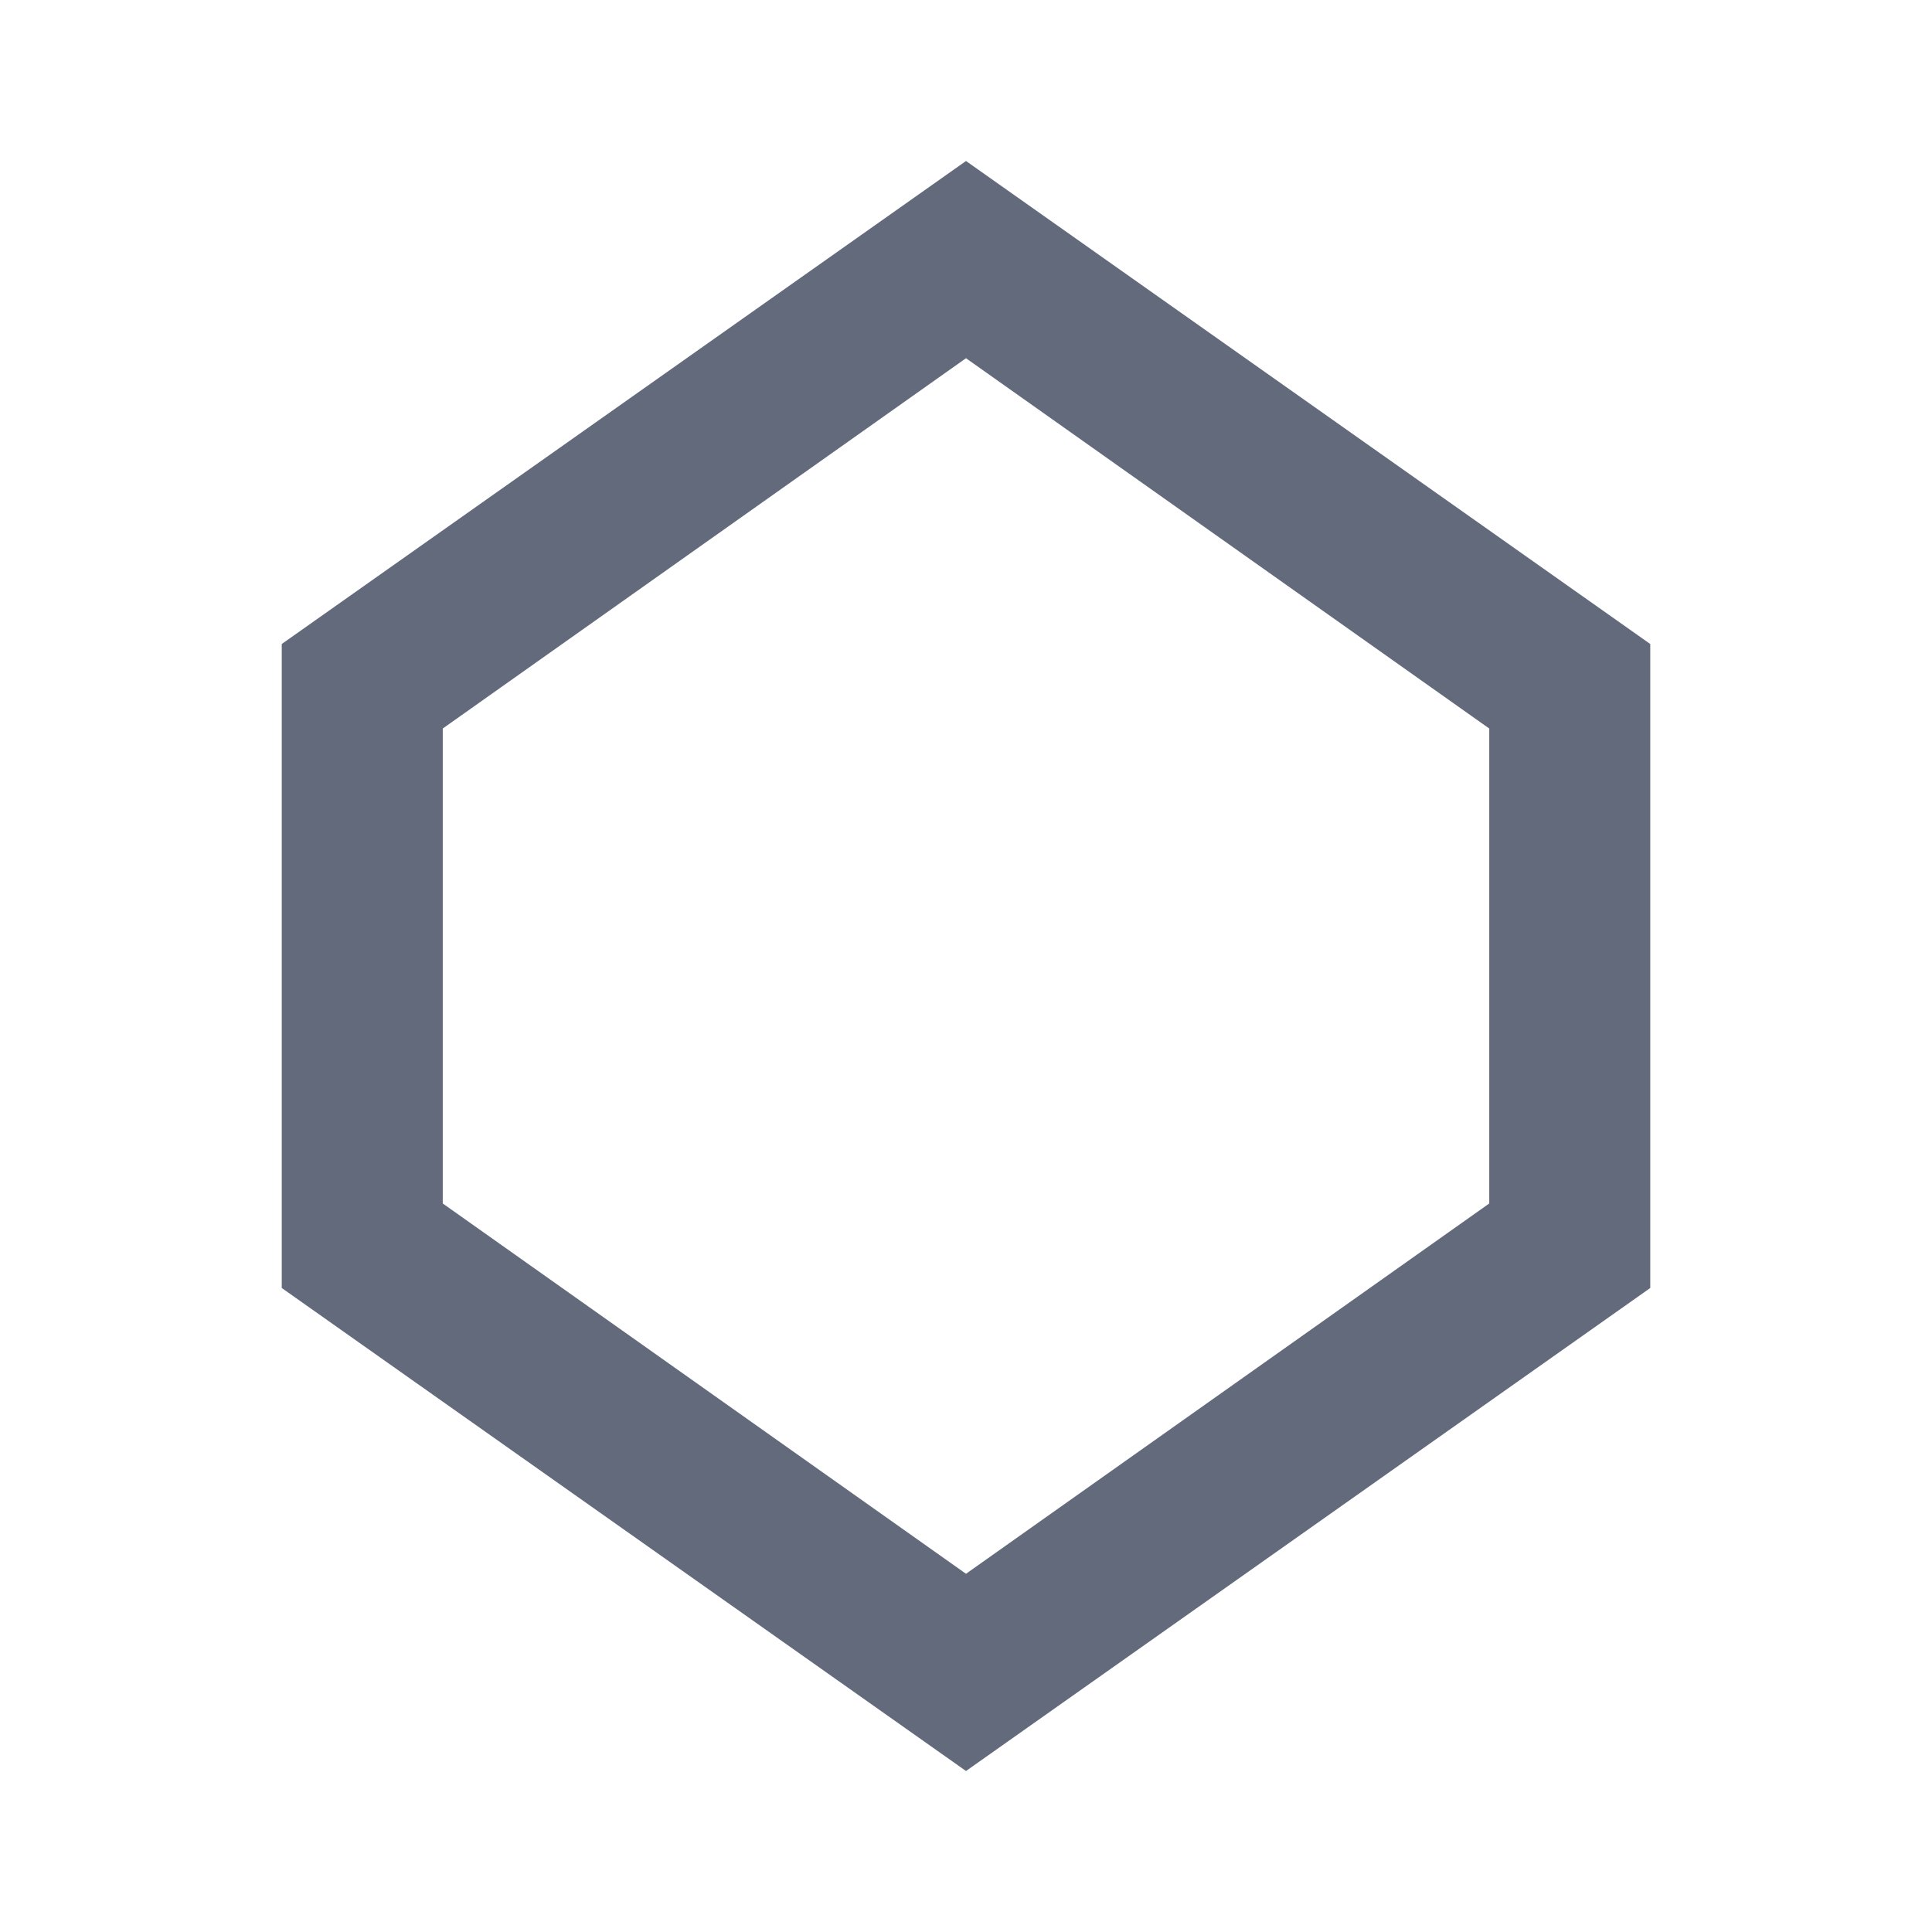
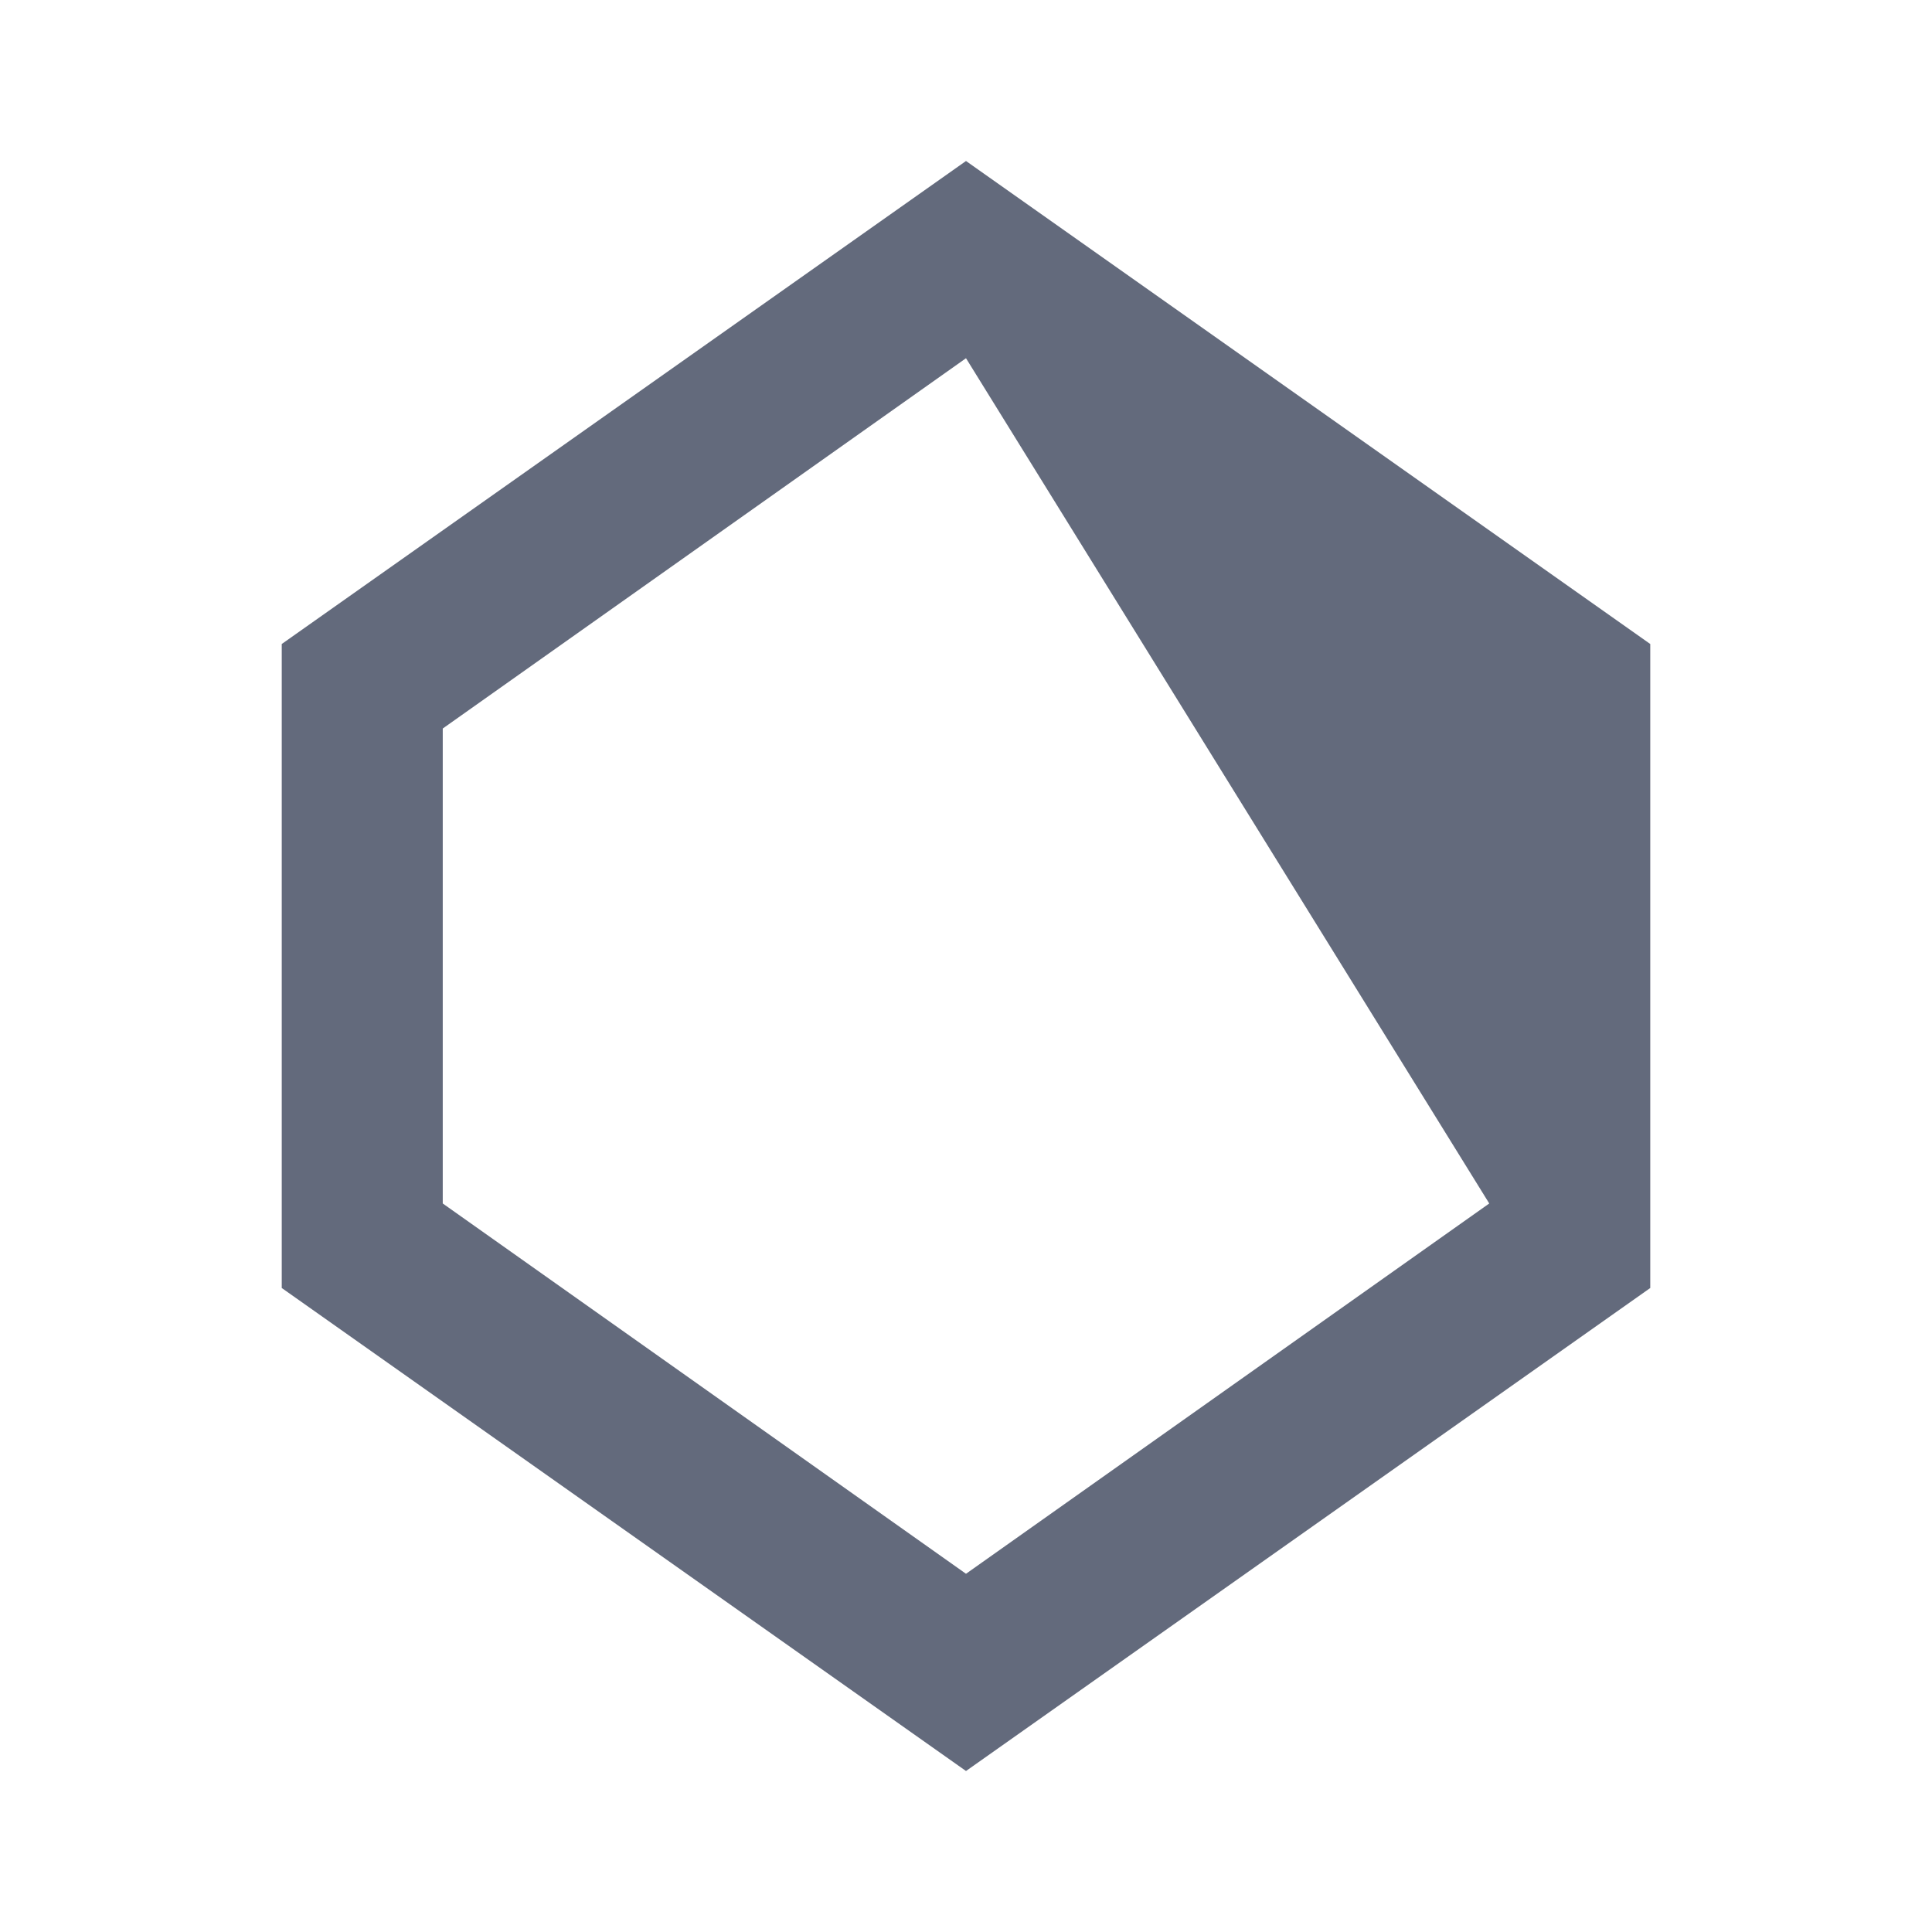
<svg xmlns="http://www.w3.org/2000/svg" width="800px" height="800px" viewBox="0 0 48 48" fill="#636A7C">
  <g id="SVGRepo_bgCarrier" stroke-width="0" />
  <g id="SVGRepo_tracerCarrier" stroke-linecap="round" stroke-linejoin="round" />
  <g id="SVGRepo_iconCarrier">
    <title>node_1</title>
    <g id="Layer_2" data-name="Layer 2">
      <g id="invisible_box" data-name="invisible box">
-         <rect width="48" height="48" fill="none" />
-       </g>
+         </g>
      <g id="Layer_6" data-name="Layer 6">
-         <path d="M24,4,7,16V32L24,44,41,32V16ZM37,29.9,24,39.1,11,29.9V18.1L24,8.9l13,9.2Z" />
+         <path d="M24,4,7,16V32L24,44,41,32V16ZM37,29.9,24,39.1,11,29.9V18.1L24,8.9Z" />
      </g>
    </g>
  </g>
</svg>